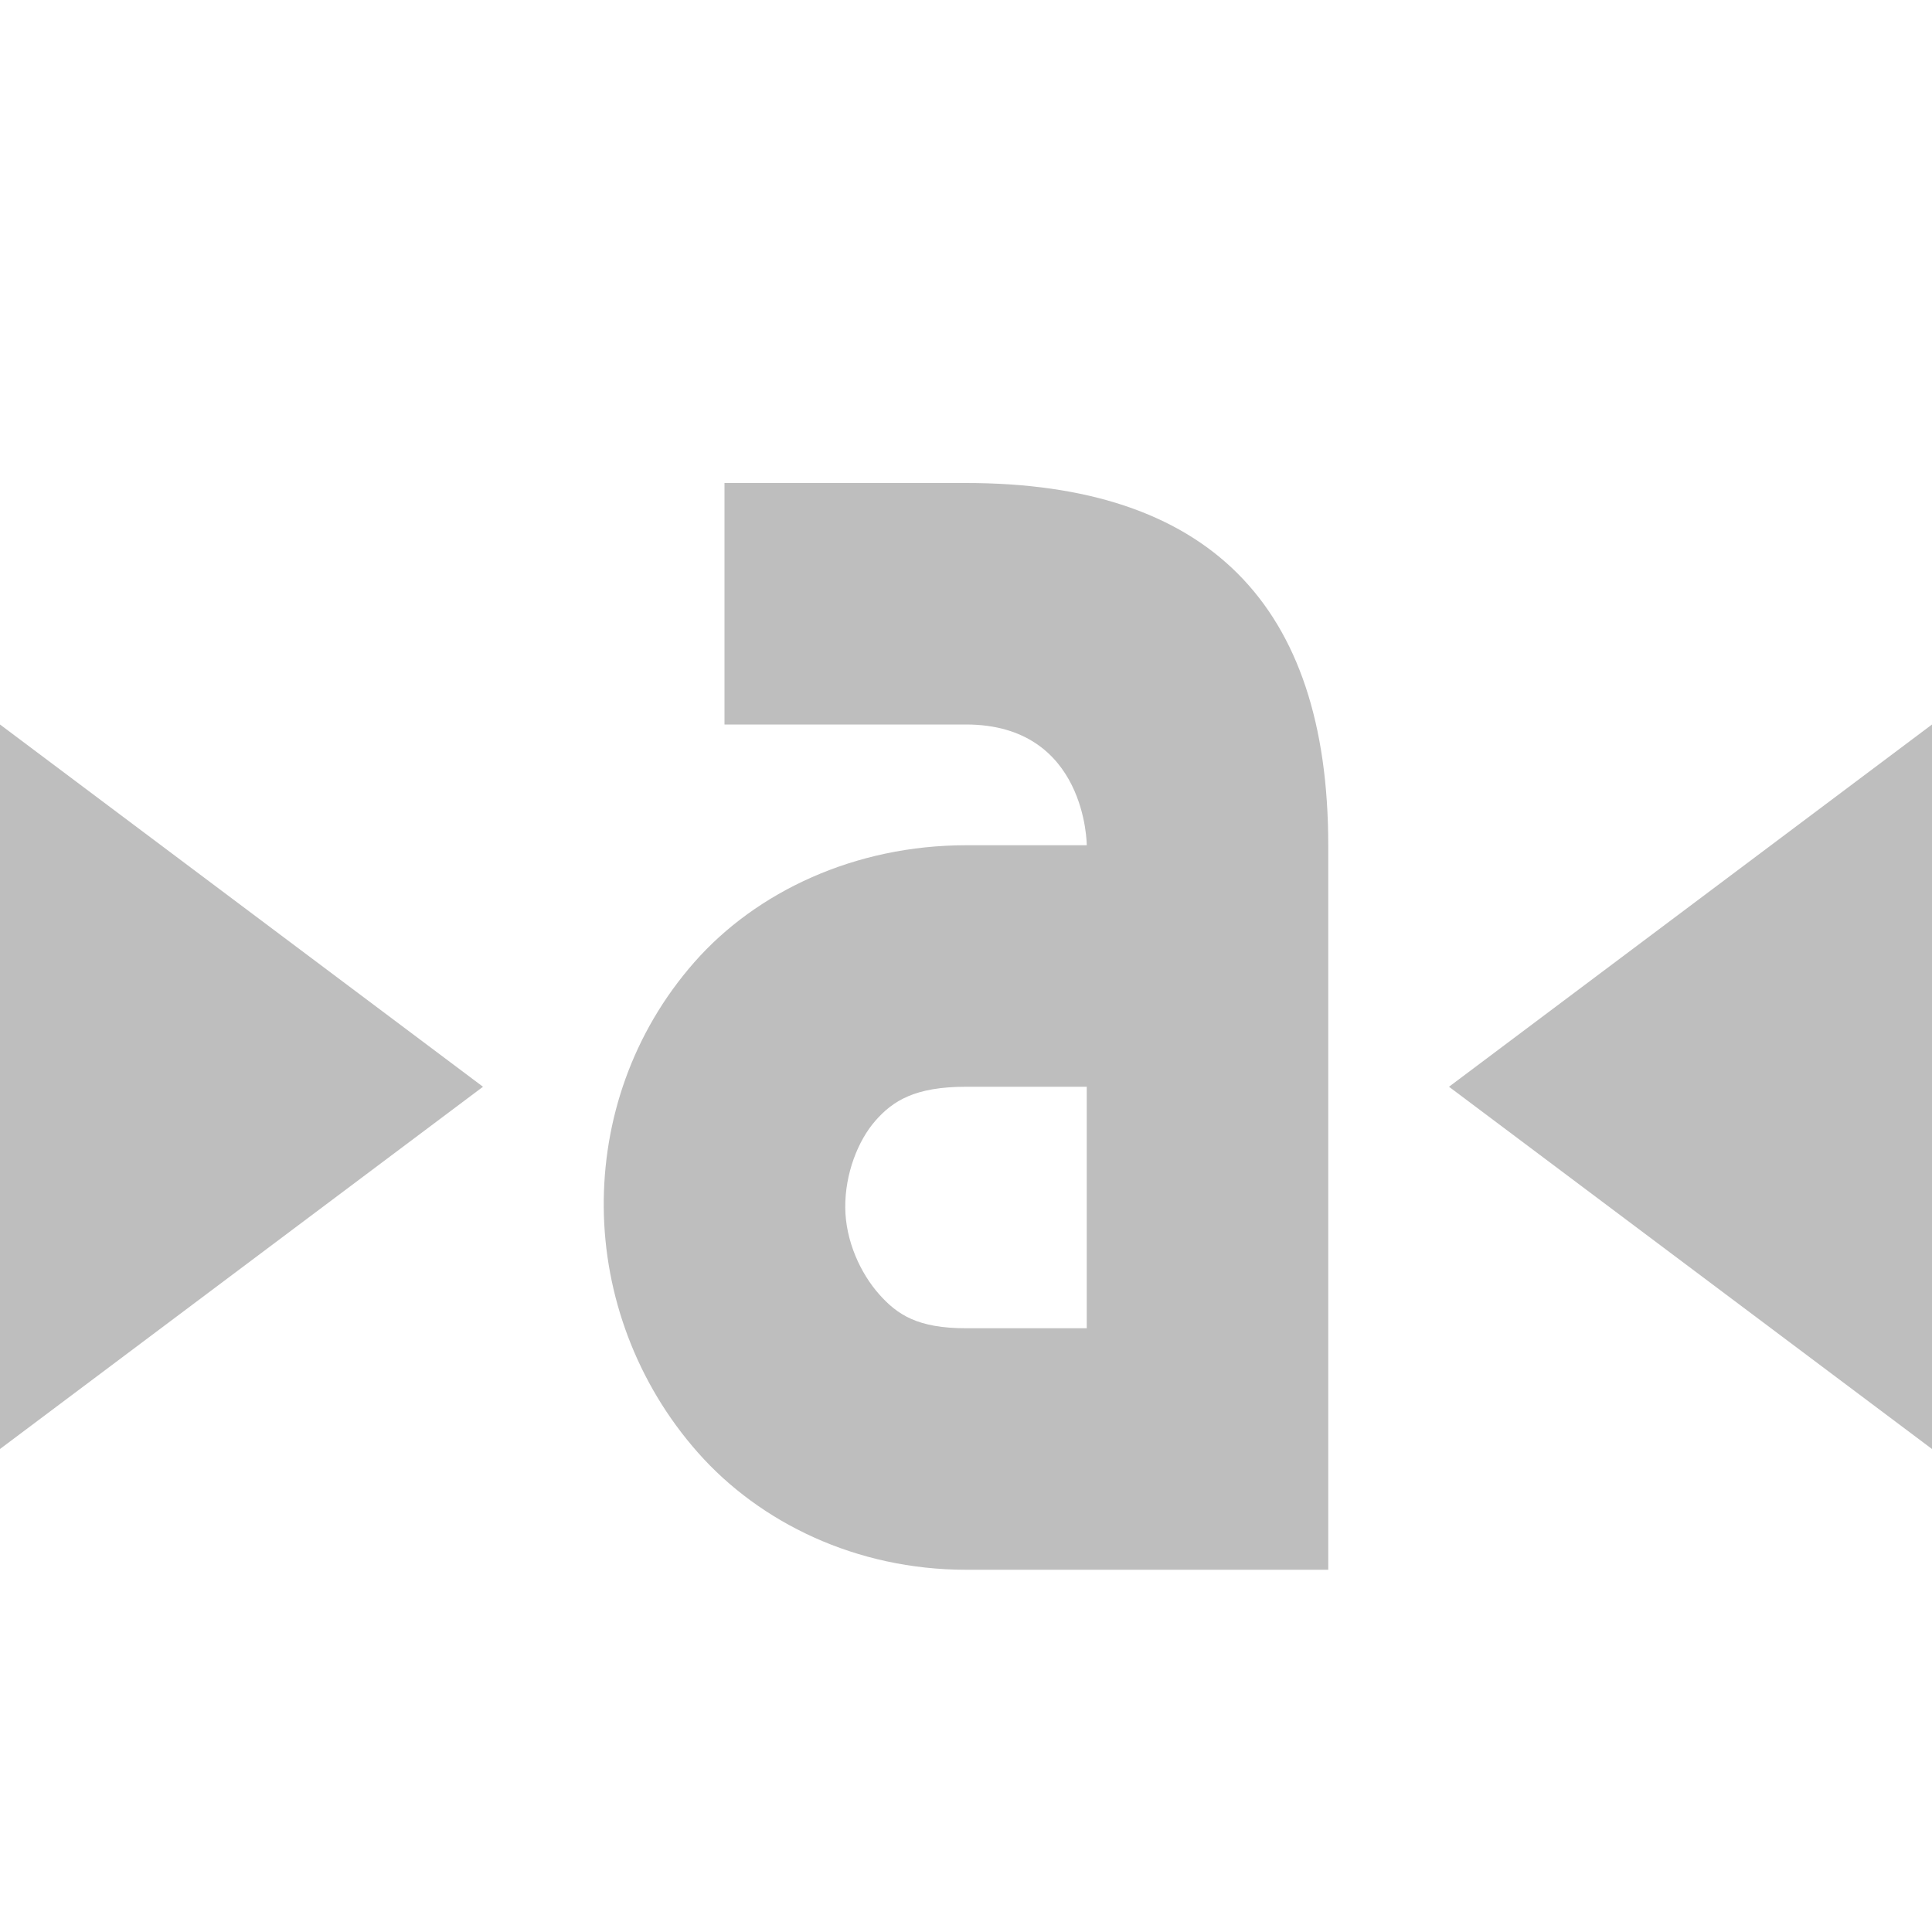
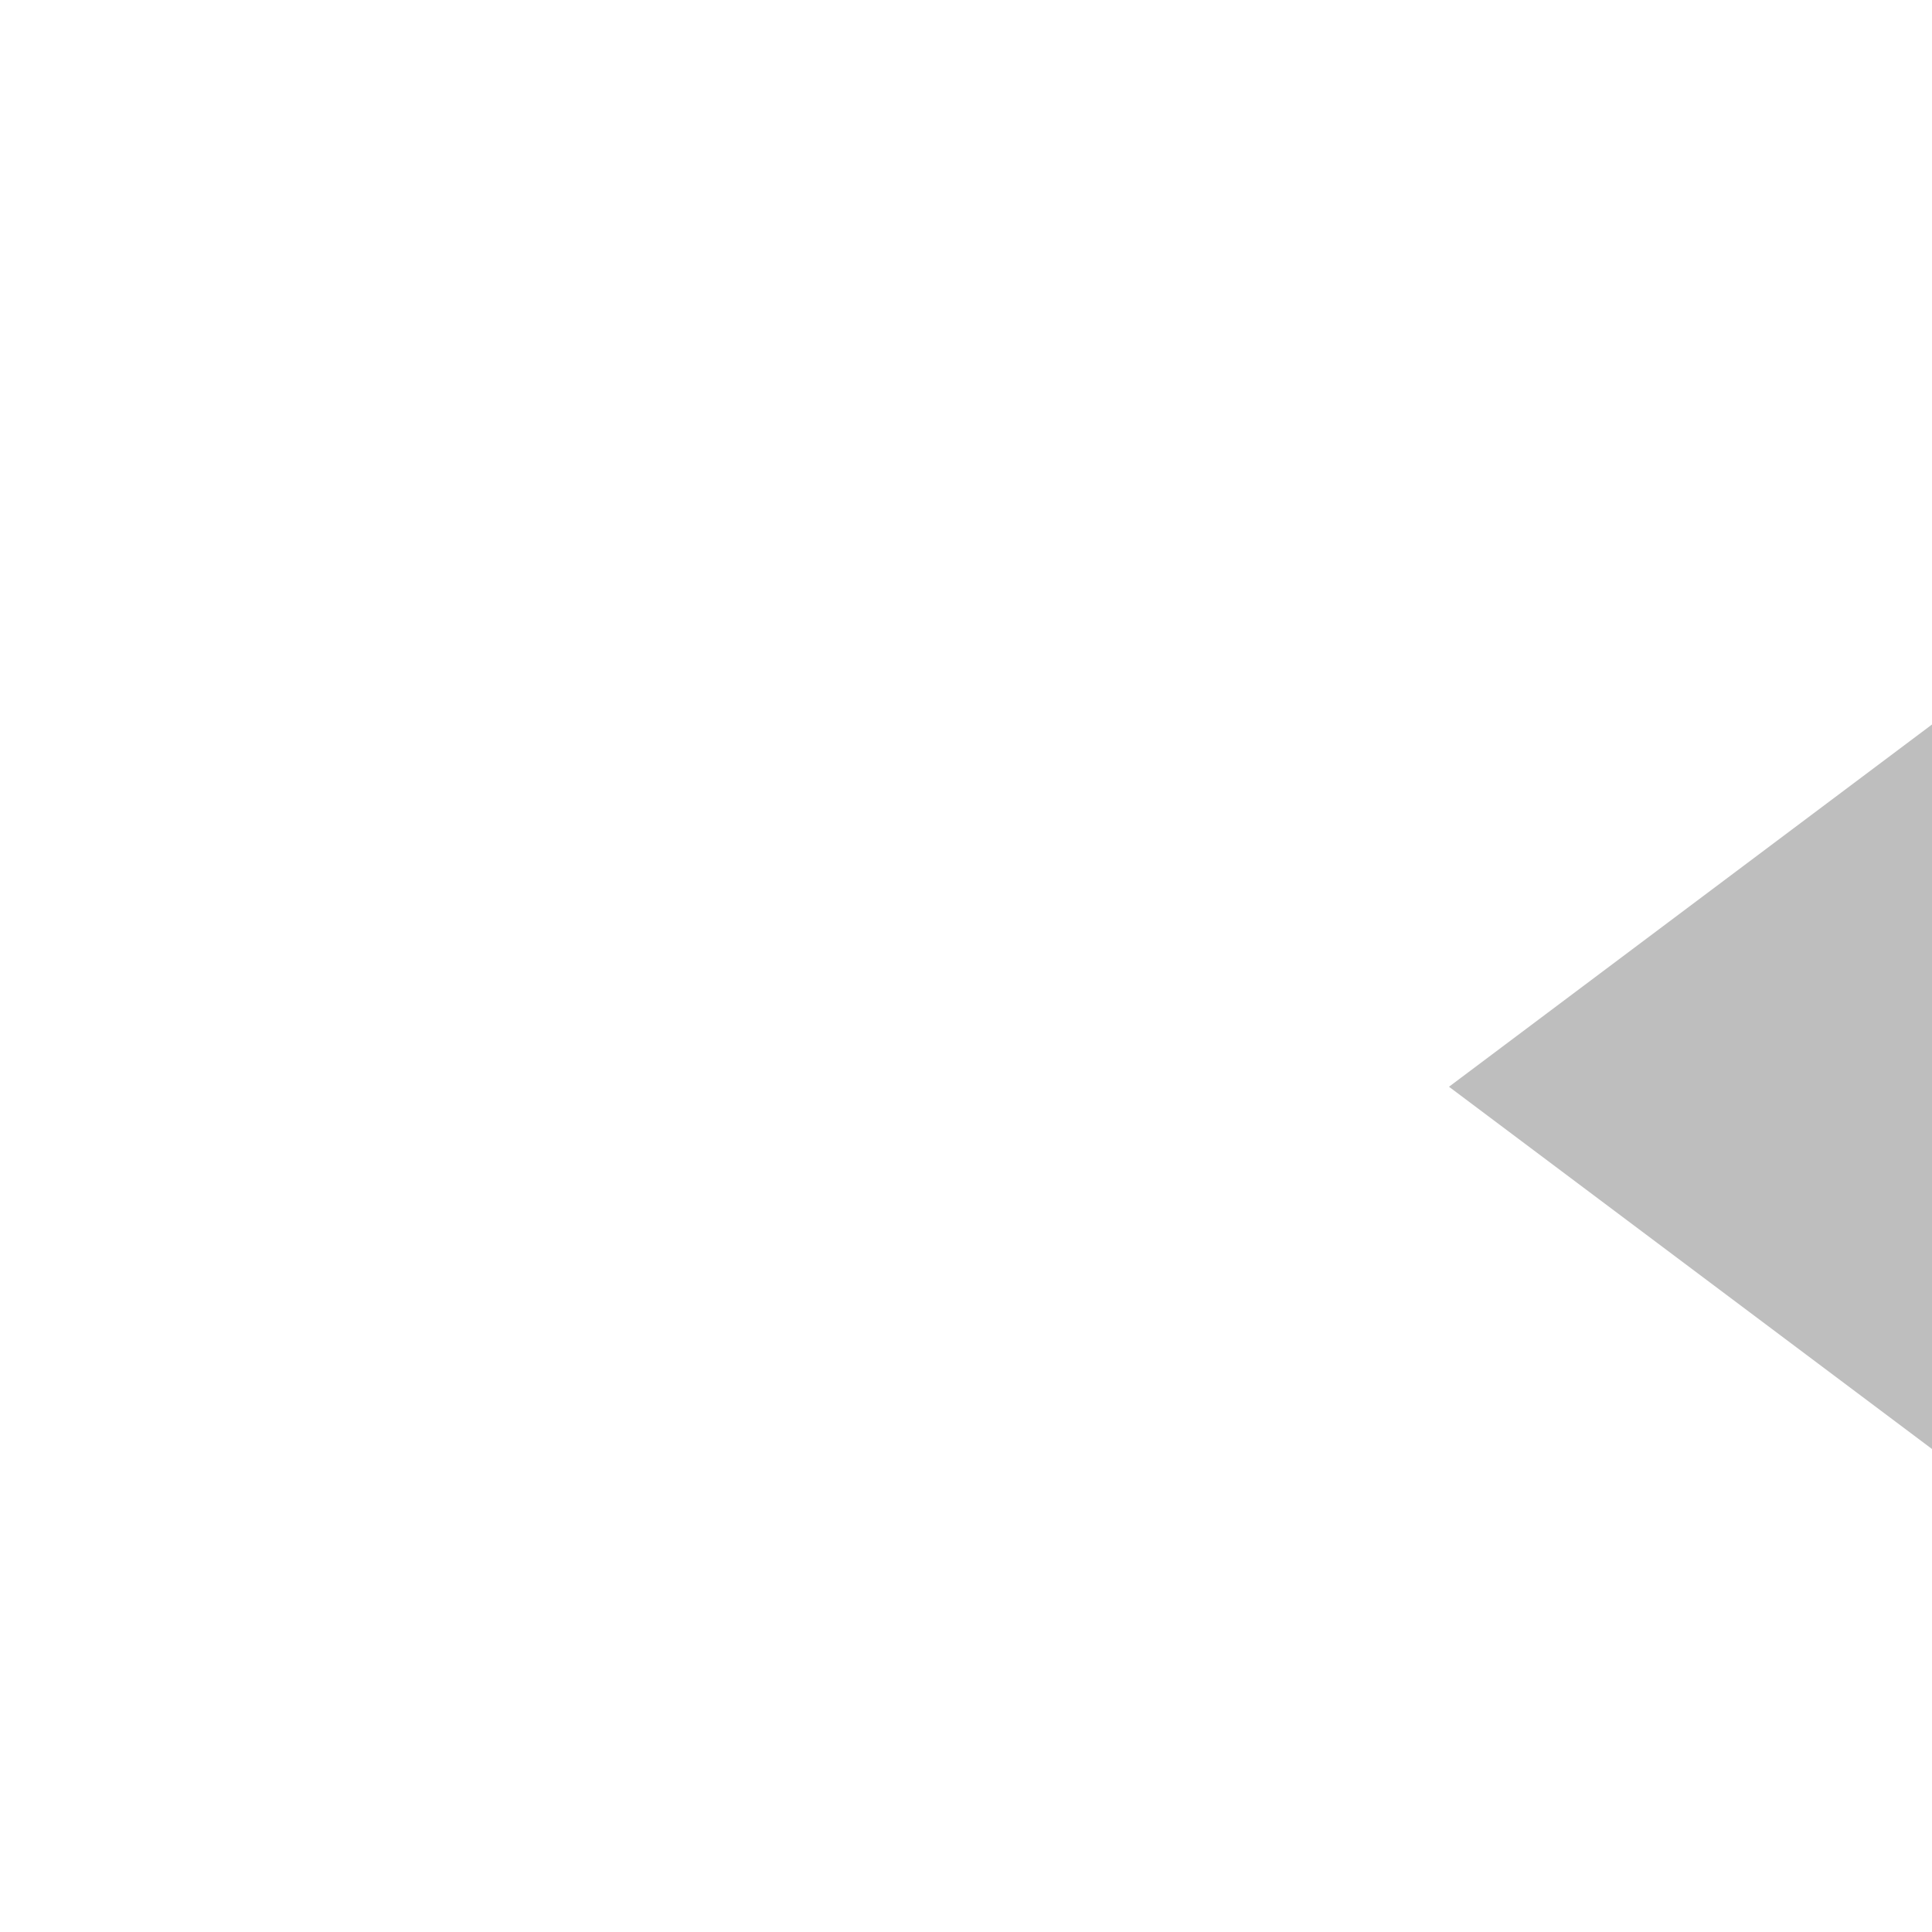
<svg xmlns="http://www.w3.org/2000/svg" viewBox="0 0 16 16">
-   <path d="m 6 4 0 2 2 0 c 1 0 1 1 1 1 l 0 0 -1 0 c -0.919 0 -1.736 0.384 -2.25 0.969 -0.514 0.585 -0.756 1.311 -0.75 2.031 0.006 0.721 0.269 1.453 0.781 2.031 c 0.512 0.579 1.31 0.969 2.219 0.969 l 2 0 1 0 0 -1 0 -5 c 0 -2 -1 -3 -3 -3 z m 2 5 1 0 0 2 -1 0 c -0.398 0 -0.567 -0.11 -0.719 -0.281 -0.152 -0.171 -0.279 -0.439 -0.281 -0.719 -0.002 -0.279 0.105 -0.554 0.25 -0.719 c 0.145 -0.165 0.328 -0.281 0.75 -0.281" style="fill:#bebebe;color:#000" />
  <path d="m 16 6 0 6 -4 -3 z" style="fill:#bebebe;fill-opacity:1;stroke:none" />
-   <path d="m 0 6 0 6 4 -3 z" style="fill:#bebebe;fill-opacity:1;stroke:none" />
</svg>